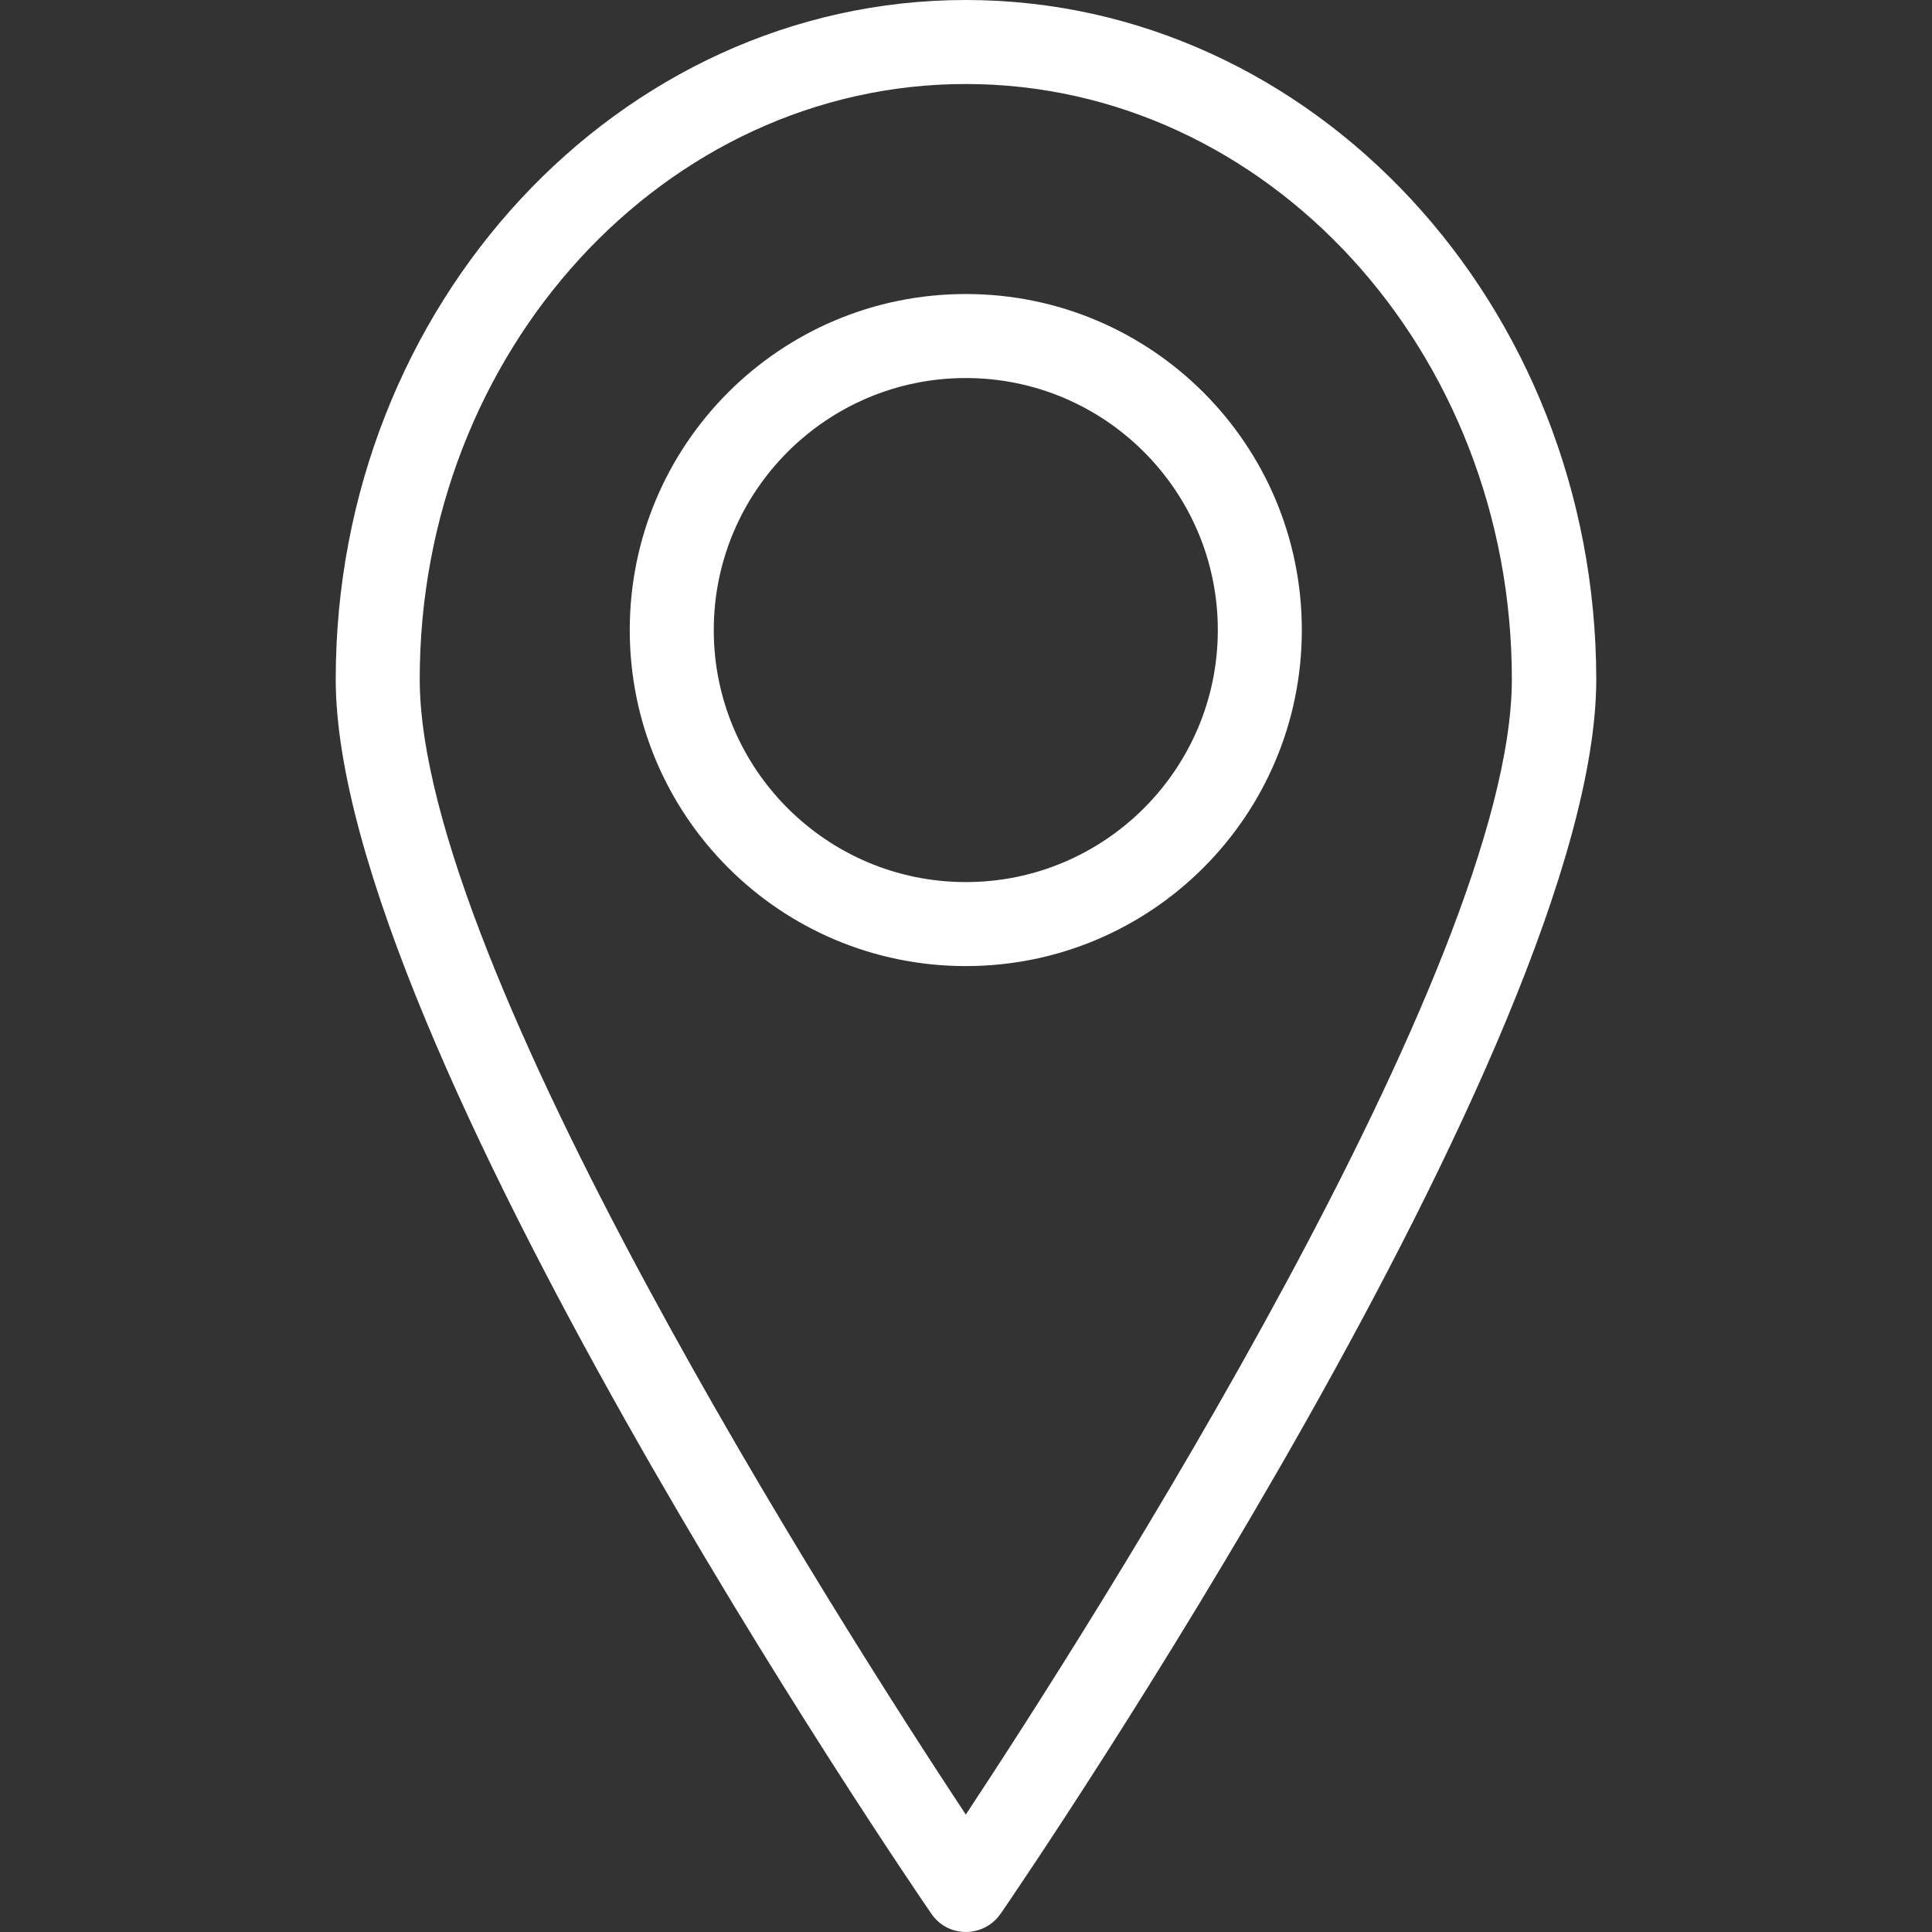
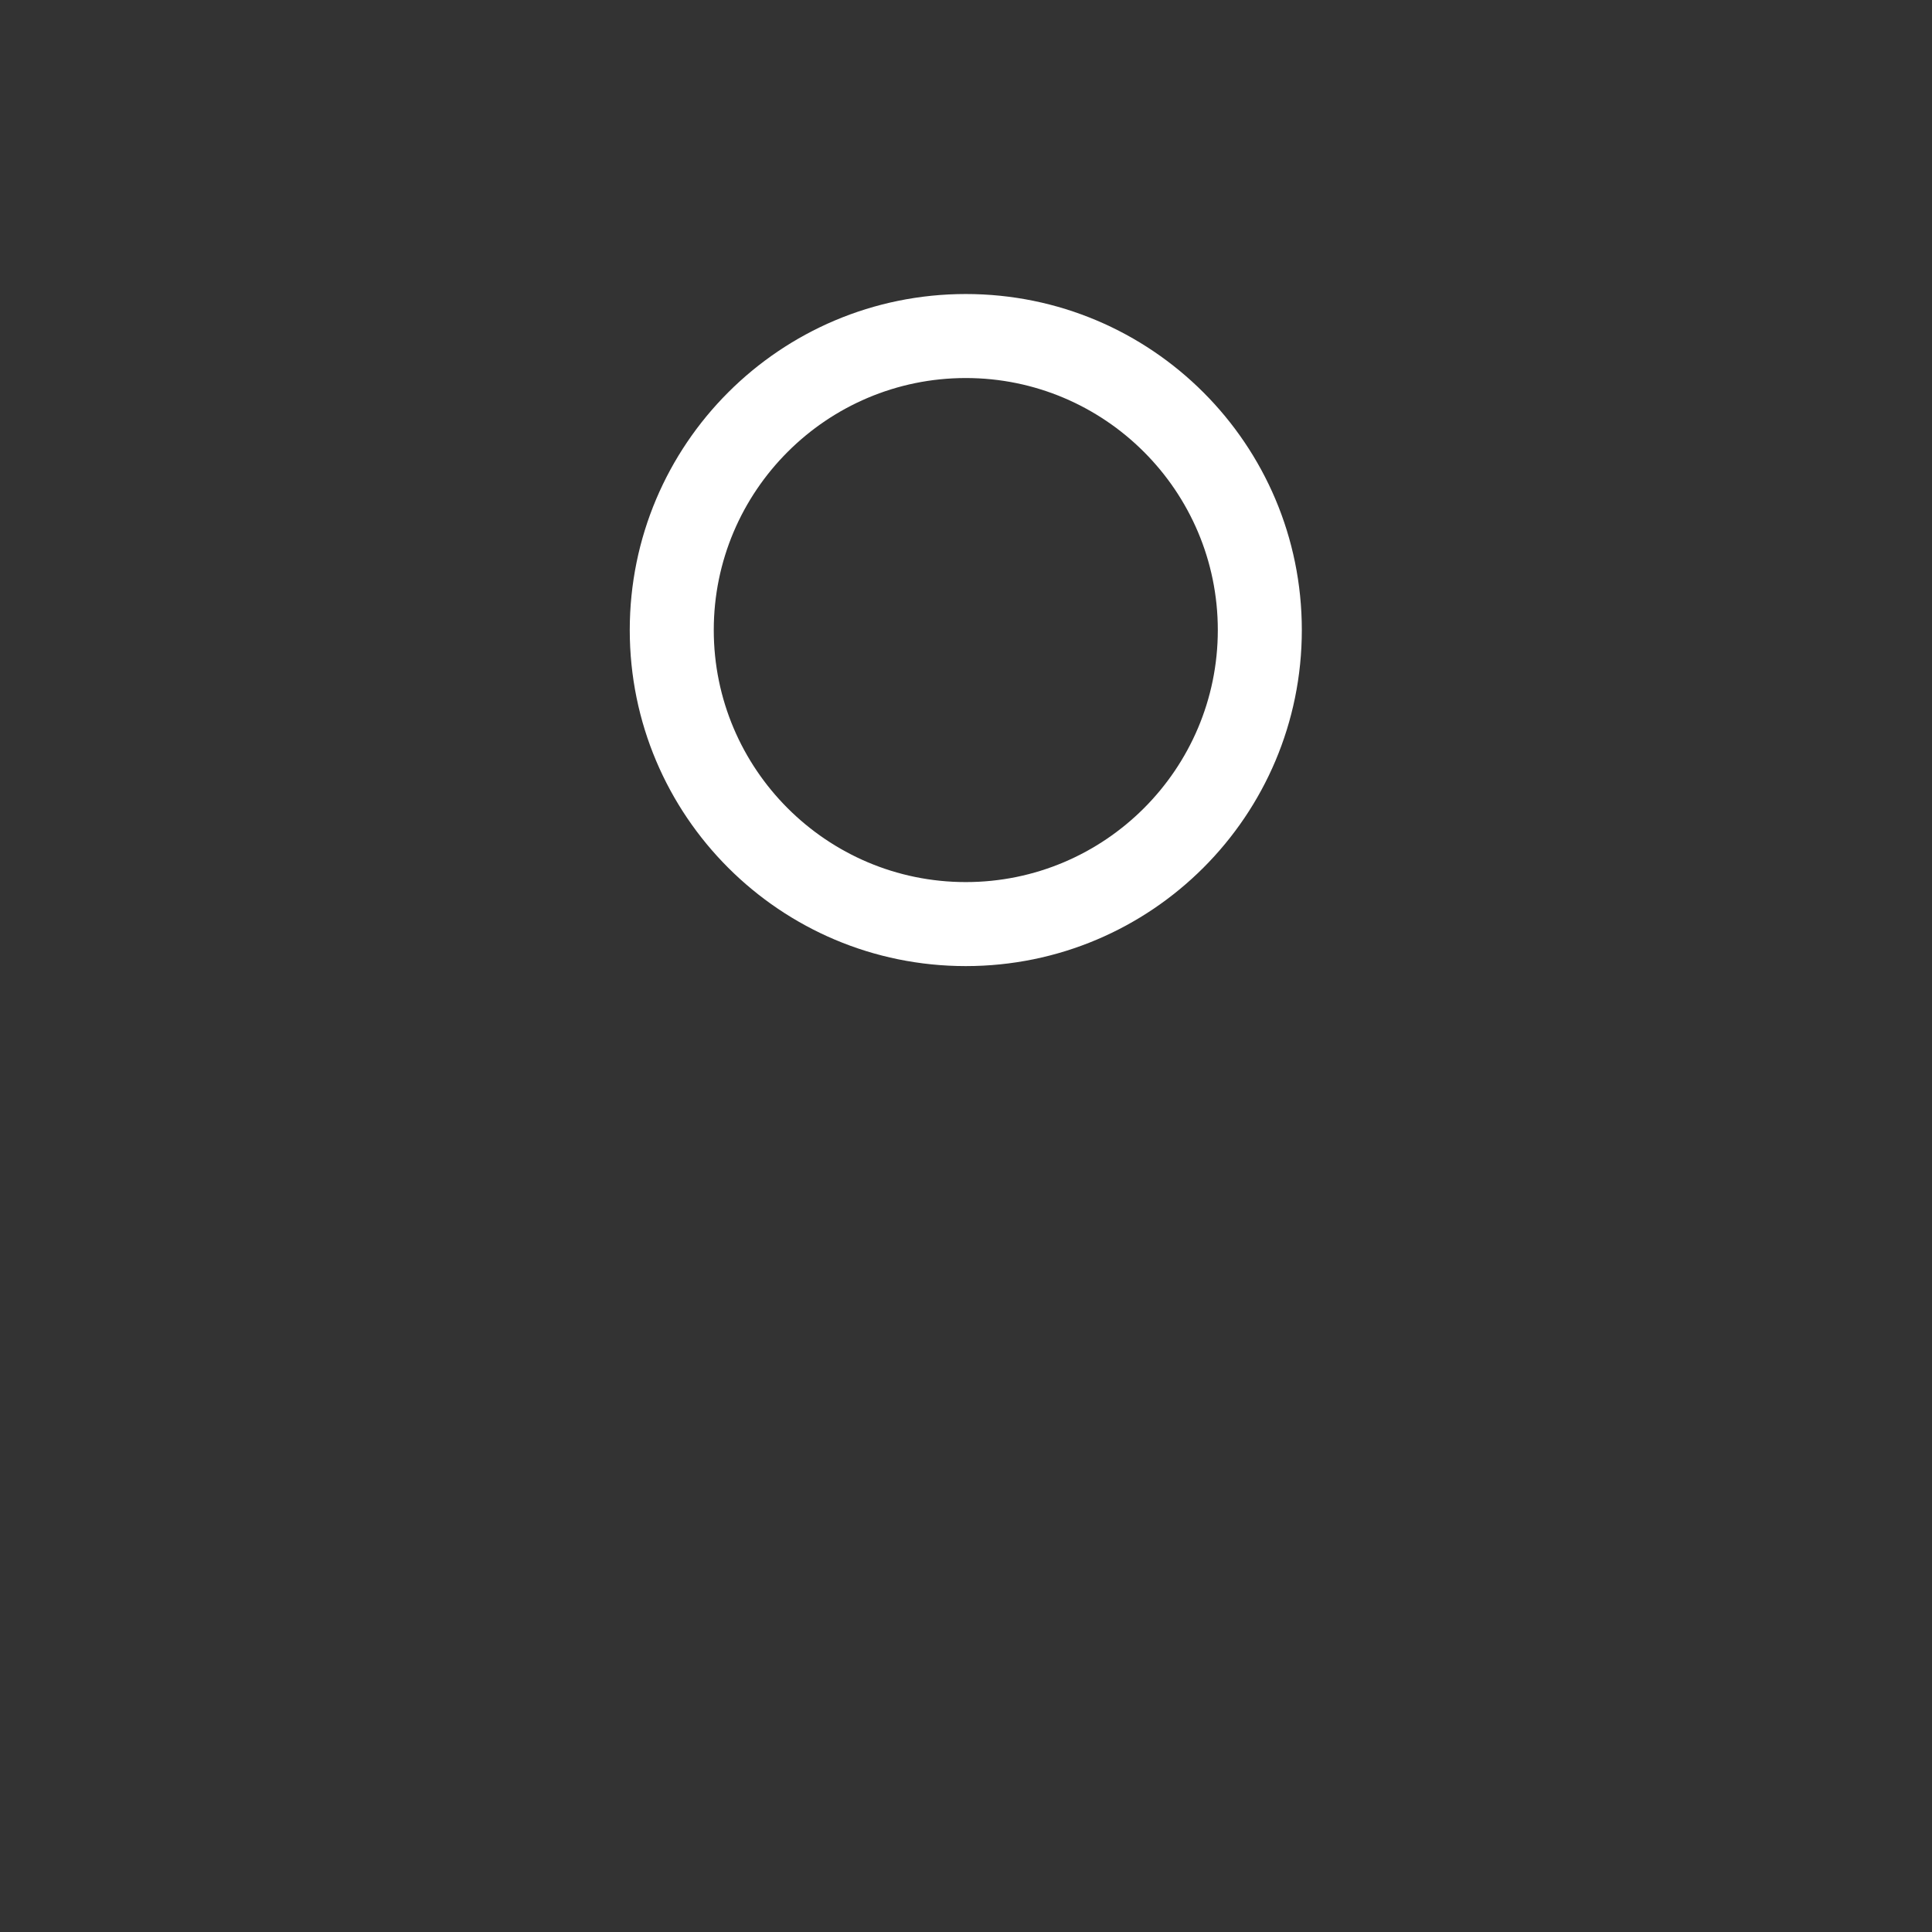
<svg xmlns="http://www.w3.org/2000/svg" width="124" height="124" viewBox="0 0 124 124" fill="none">
  <rect x="0" y="0" width="124" height="124" fill="#333333" stroke="none" />
-   <path d="M61.987 0C39.691 0 21.548 19.572 21.548 43.593C21.548 66.751 58.212 120.562 59.776 122.826C60.612 124.066 62.283 124.363 63.523 123.527C63.793 123.338 64.036 123.096 64.224 122.826C65.788 120.562 102.452 66.751 102.452 43.593C102.425 19.572 84.282 0 61.987 0ZM61.987 116.464C53.953 104.305 26.939 62.006 26.939 43.593C26.939 22.538 42.657 5.392 61.987 5.392C81.316 5.392 97.034 22.538 97.034 43.593C97.034 62.006 70.02 104.305 61.987 116.464Z" fill="white" />
  <path d="M61.987 18.871C50.071 18.871 40.419 28.523 40.419 40.438C40.419 52.354 50.071 62.006 61.987 62.006C73.902 62.006 83.554 52.354 83.554 40.438C83.554 28.523 73.903 18.871 61.987 18.871ZM61.987 56.614C53.063 56.614 45.811 49.362 45.811 40.438C45.811 31.515 53.063 24.263 61.987 24.263C70.91 24.263 78.162 31.515 78.162 40.438C78.162 49.362 70.91 56.614 61.987 56.614Z" fill="white" />
</svg>